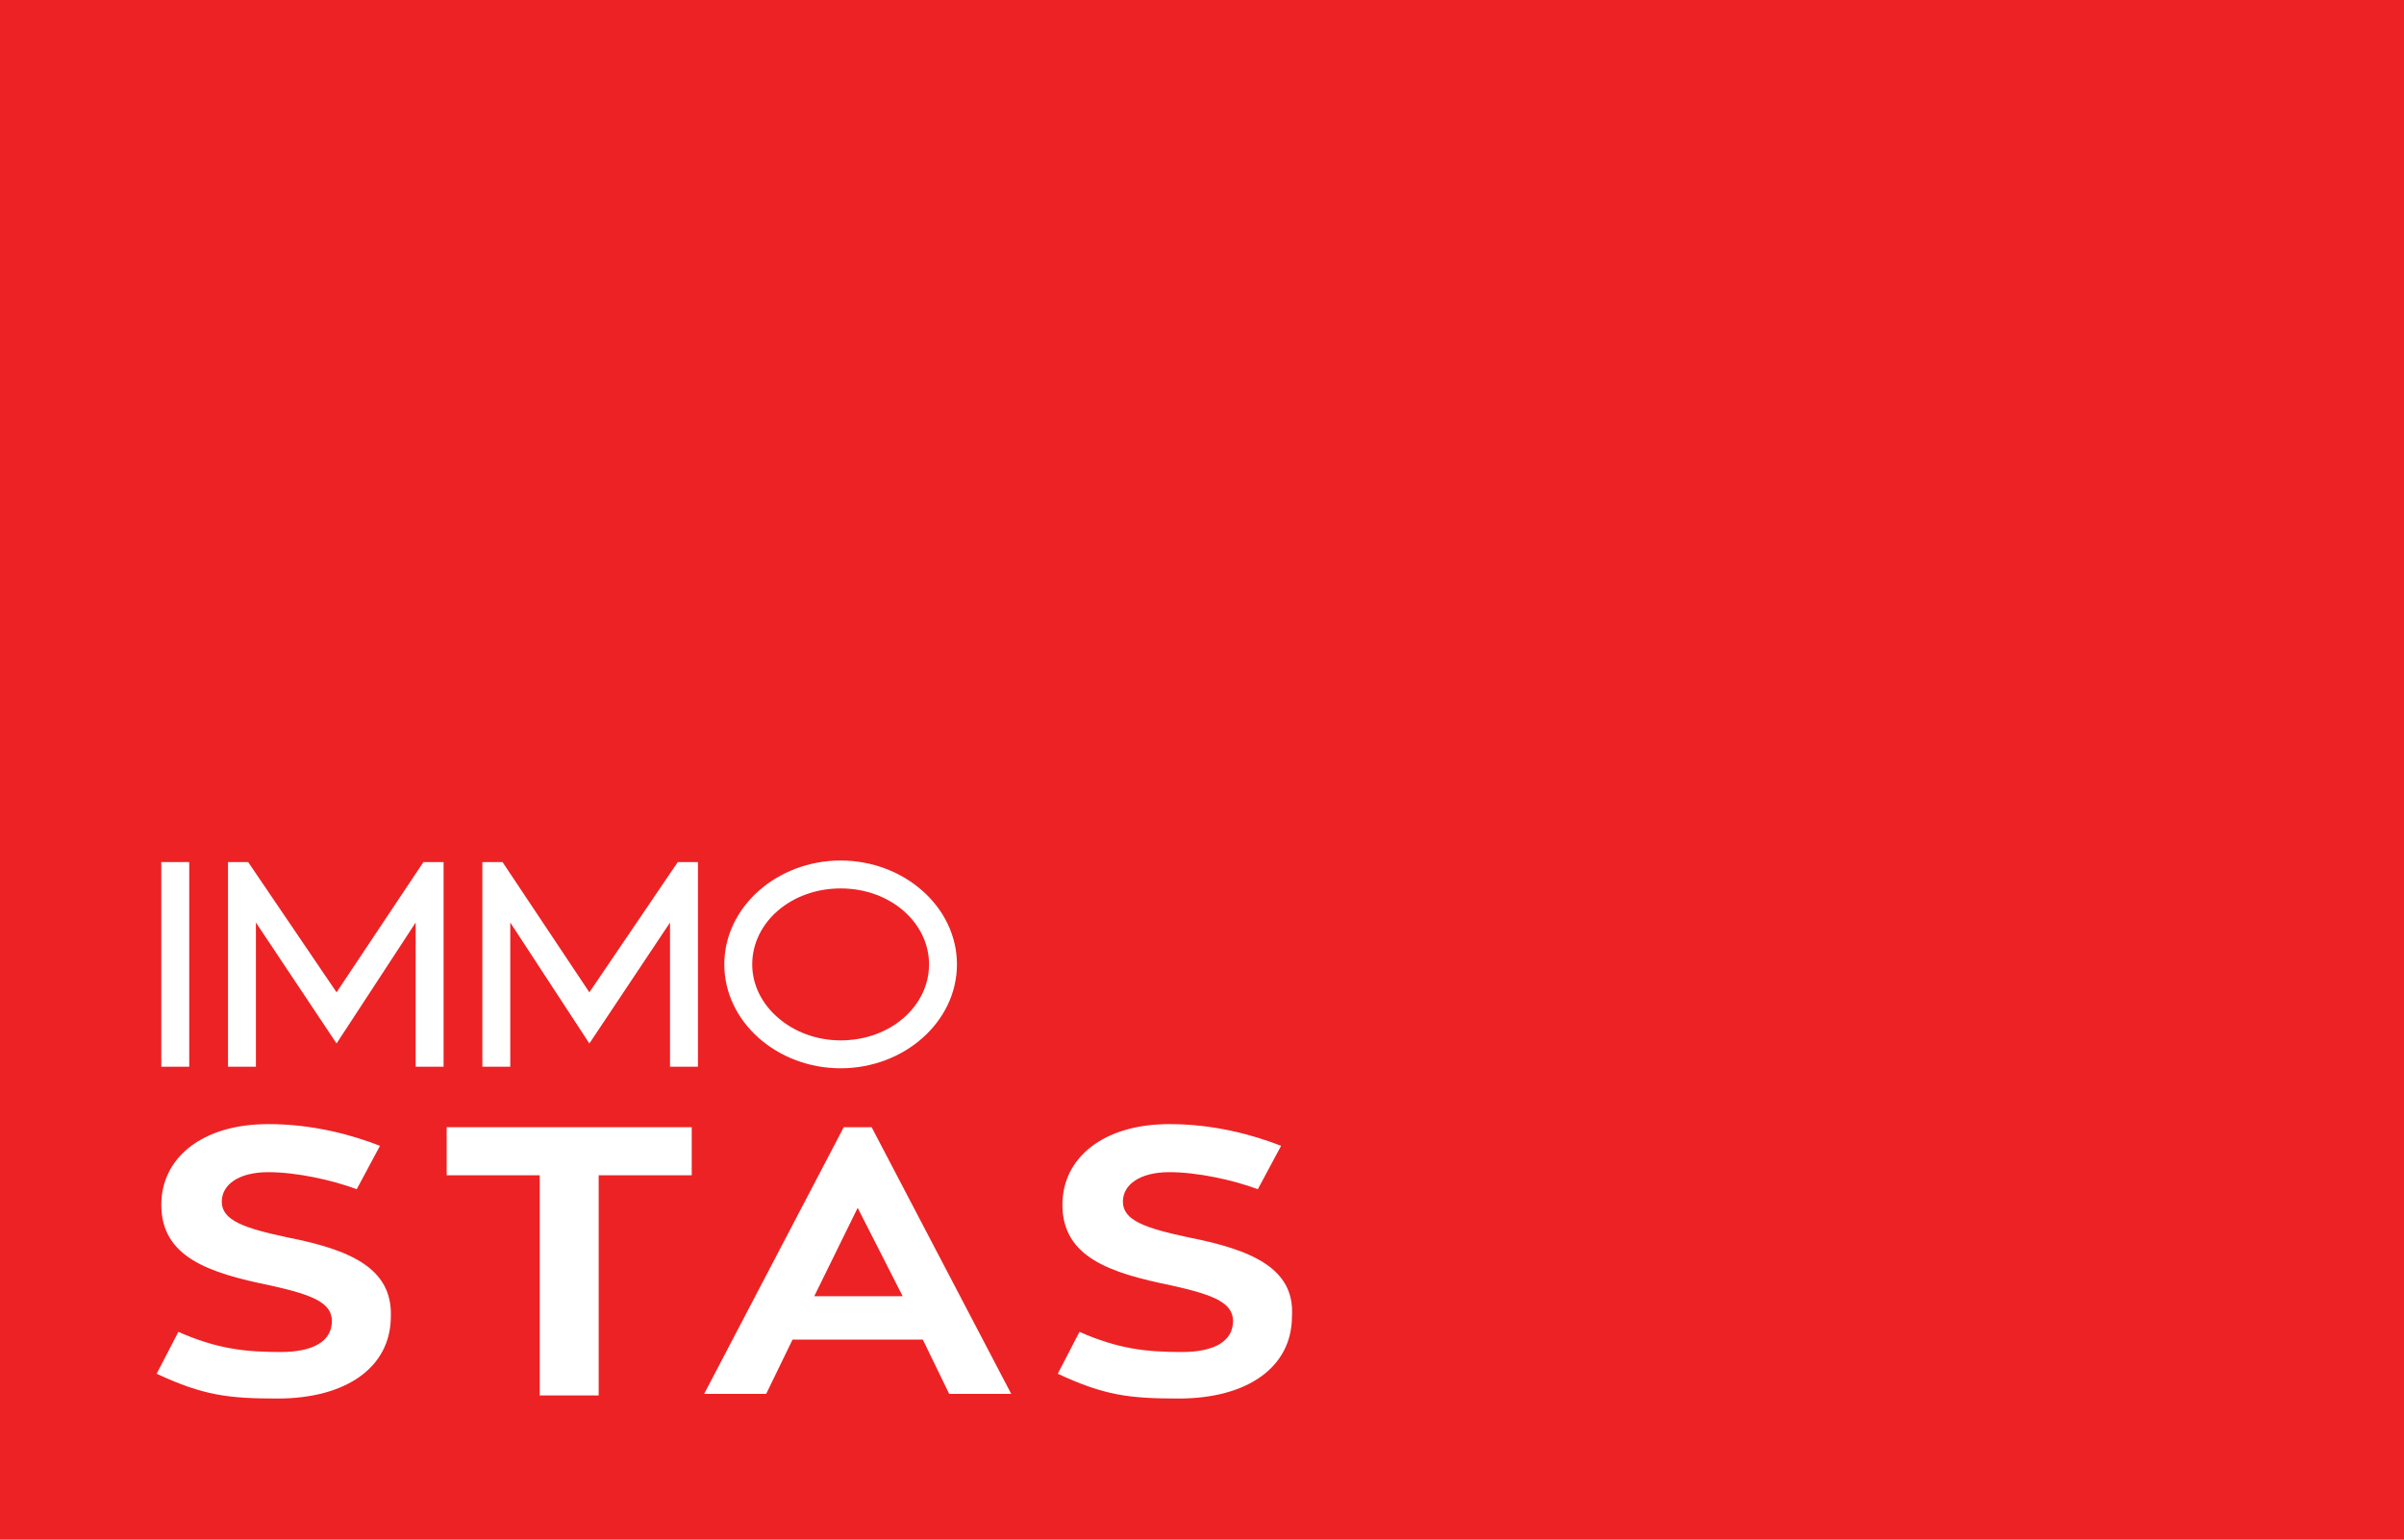
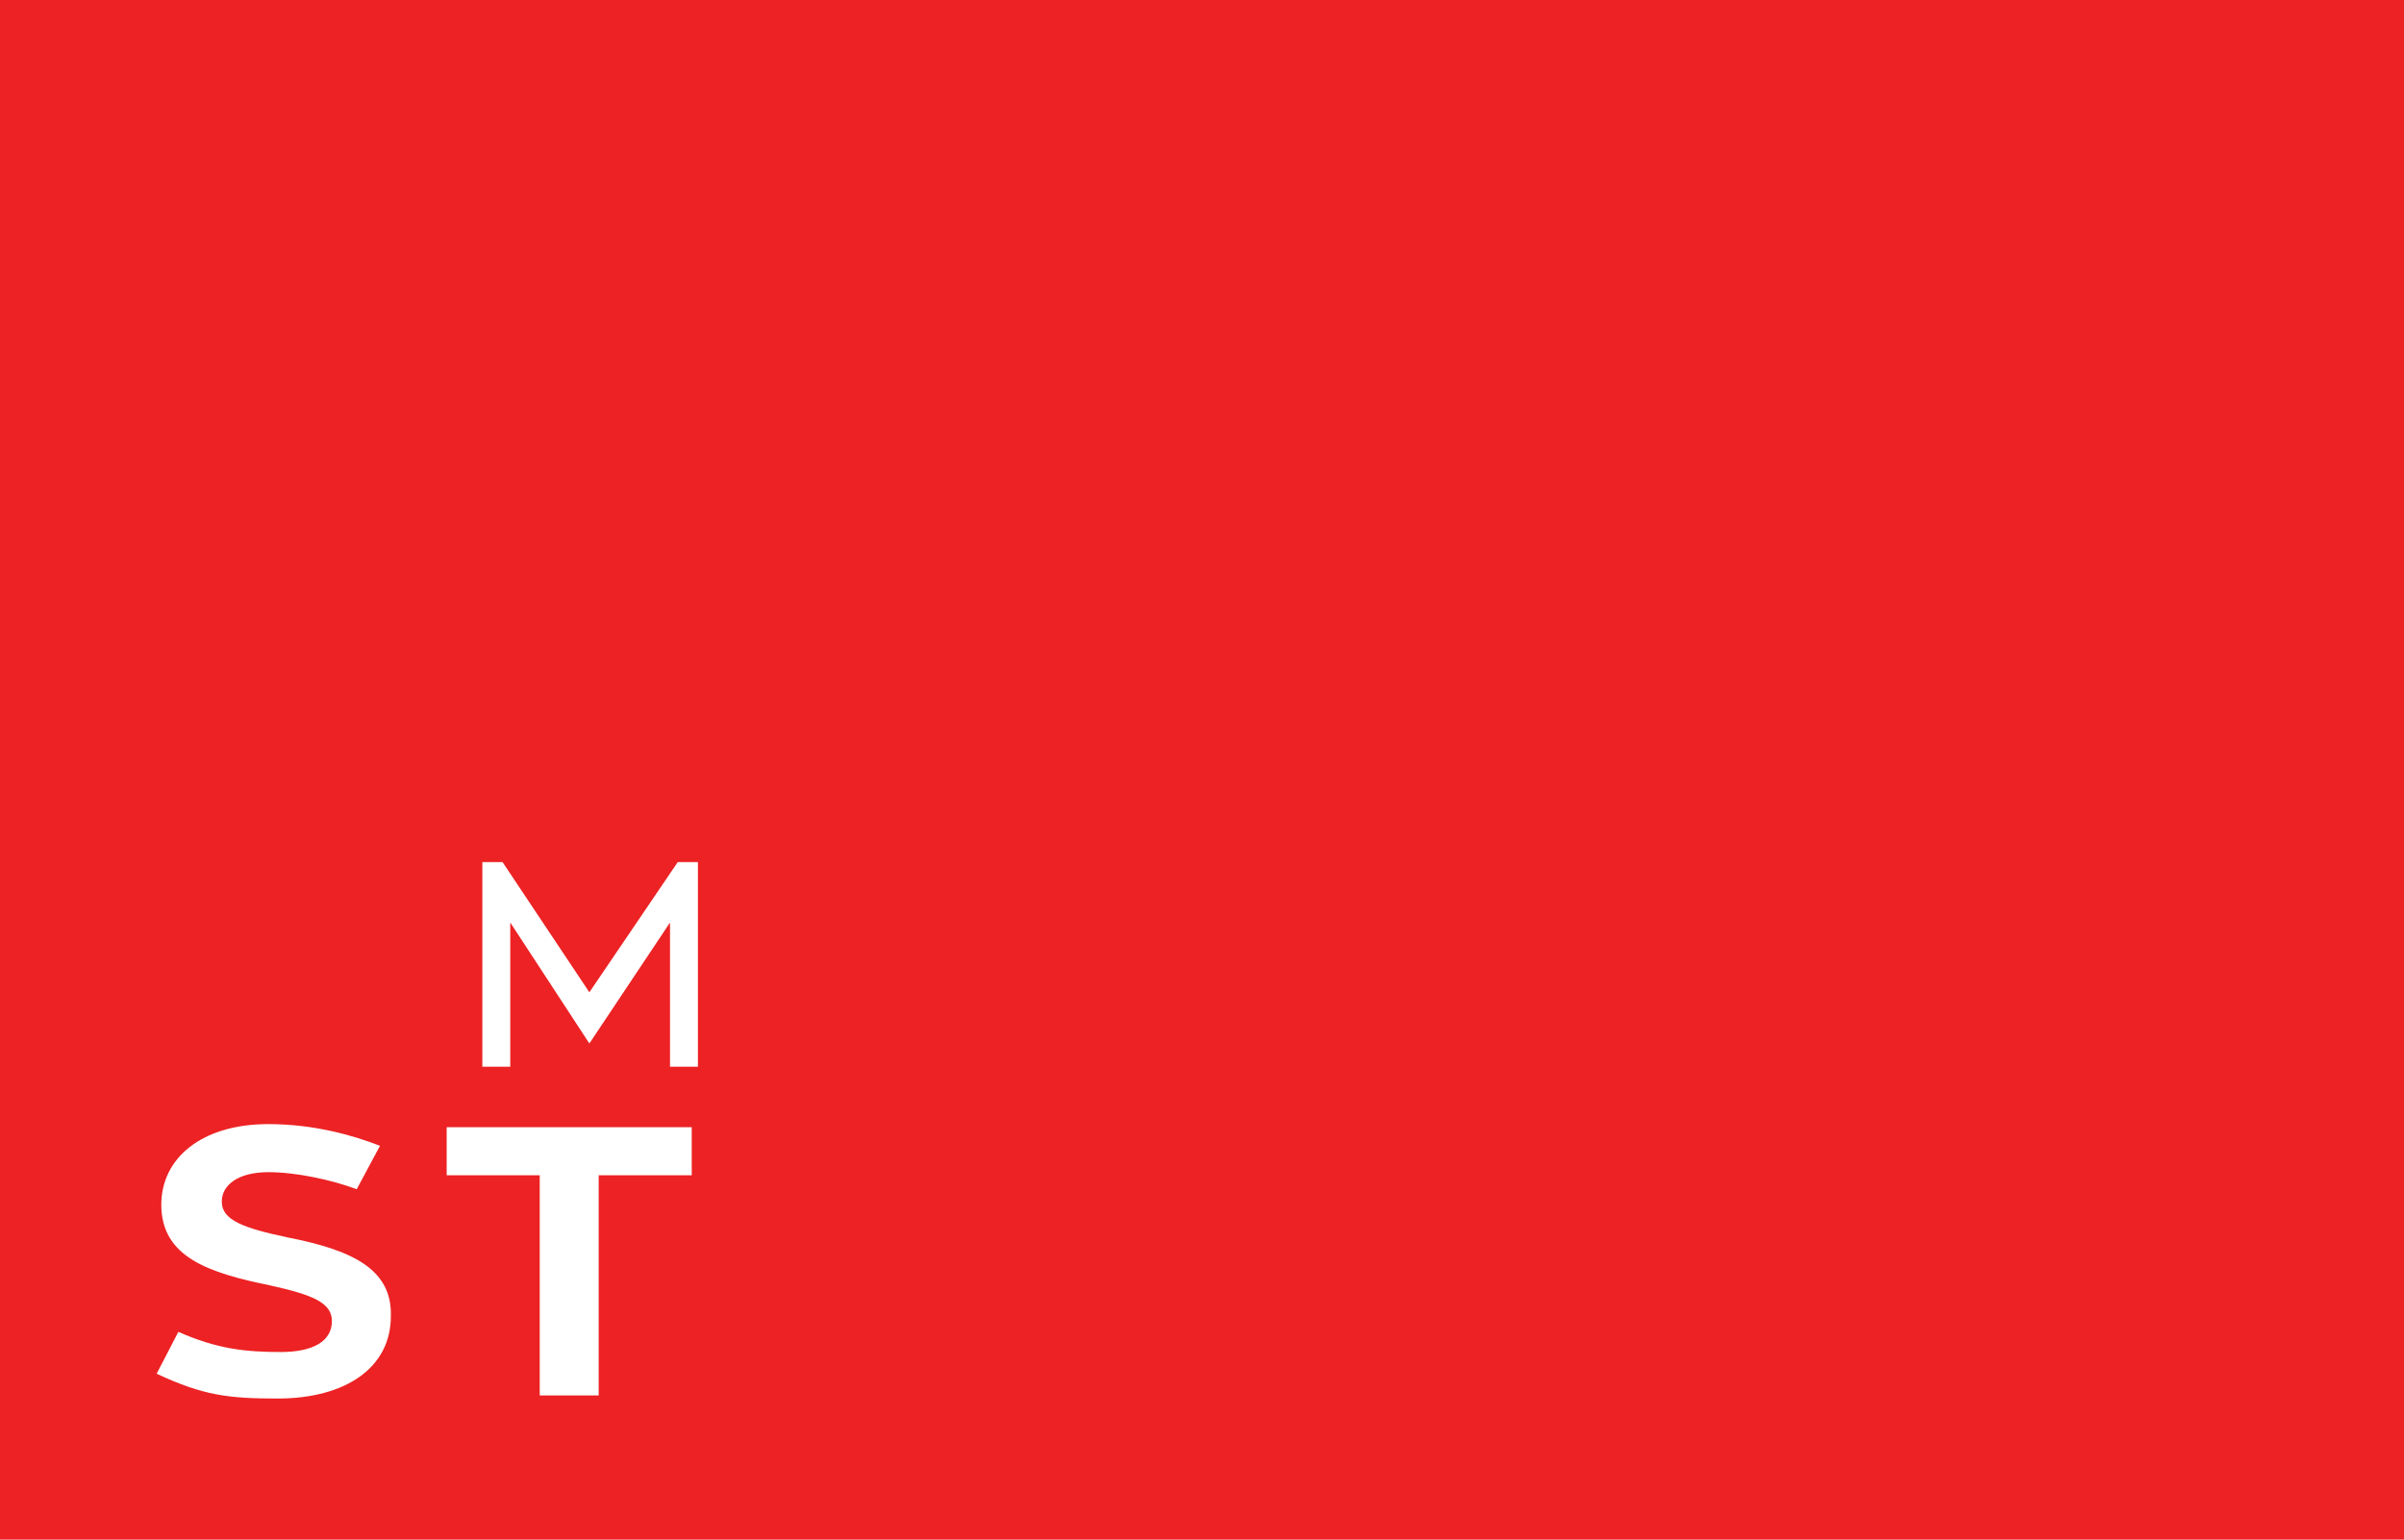
<svg xmlns="http://www.w3.org/2000/svg" version="1.1" id="Layer_1" x="0px" y="0px" viewBox="-220 371.6 155 99.3" style="enable-background:new -220 371.6 155 99.3;" xml:space="preserve">
  <style type="text/css">
	.st0{fill:#ED2224;}
	.st1{fill:#FFFFFF;}
</style>
  <rect x="-220" y="371.6" class="st0" width="155" height="99.3" />
  <g>
-     <rect x="-209.6" y="427.2" class="st1" width="1.8" height="13.2" />
-     <polygon class="st1" points="-198.3,435.6 -204,427.2 -205.3,427.2 -205.3,440.4 -203.5,440.4 -203.5,431.1 -198.3,438.9    -193.2,431.1 -193.2,440.4 -191.4,440.4 -191.4,427.2 -192.7,427.2  " />
    <polygon class="st1" points="-182,435.6 -187.6,427.2 -188.9,427.2 -188.9,440.4 -187.1,440.4 -187.1,431.1 -182,438.9    -176.8,431.1 -176.8,440.4 -175,440.4 -175,427.2 -176.3,427.2  " />
-     <path class="st1" d="M-165.8,440.5c4.1,0,7.5-3,7.5-6.7c0-3.7-3.4-6.7-7.5-6.7c-4.1,0-7.5,3-7.5,6.7   C-173.3,437.5-169.9,440.5-165.8,440.5z M-160.1,433.8c0,2.7-2.5,4.9-5.7,4.9c-3.1,0-5.7-2.2-5.7-4.9c0-2.7,2.5-4.9,5.7-4.9   C-162.6,428.9-160.1,431.1-160.1,433.8z" />
    <path class="st1" d="M-201.5,451.4c-2.8-0.6-4.2-1.1-4.2-2.3c0-1.1,1.1-1.9,3-1.9c1.8,0,4.1,0.5,5.7,1.1l1.5-2.8   c-1.8-0.7-4.3-1.4-7.2-1.4c-4.3,0-6.9,2.2-6.9,5.2c0,3.4,3.1,4.4,7,5.2c2.7,0.6,4,1.1,4,2.3c0,1.3-1.2,2-3.3,2   c-2.3,0-4.1-0.2-6.6-1.3l-1.4,2.7c3,1.4,4.6,1.6,7.8,1.6c4.4,0,7.3-2,7.3-5.3C-194.7,453.4-197.4,452.2-201.5,451.4z" />
    <polygon class="st1" points="-191.2,447.4 -185.2,447.4 -185.2,461.6 -181.4,461.6 -181.4,447.4 -175.4,447.4 -175.4,444.3    -191.2,444.3  " />
-     <path class="st1" d="M-165.6,444.3l-9,17.2h4l1.7-3.5h8.4l1.7,3.5h4l-9-17.2H-165.6z M-167.5,455.2l2.8-5.7l2.9,5.7H-167.5z" />
-     <path class="st1" d="M-143.4,451.4c-2.8-0.6-4.2-1.1-4.2-2.3c0-1.1,1.1-1.9,3-1.9c1.8,0,4.1,0.5,5.7,1.1l1.5-2.8   c-1.8-0.7-4.3-1.4-7.2-1.4c-4.3,0-6.9,2.2-6.9,5.2c0,3.4,3.1,4.4,7,5.2c2.7,0.6,4,1.1,4,2.3c0,1.3-1.2,2-3.3,2   c-2.3,0-4.1-0.2-6.6-1.3l-1.4,2.7c3,1.4,4.6,1.6,7.8,1.6c4.4,0,7.3-2,7.3-5.3C-136.5,453.4-139.3,452.2-143.4,451.4z" />
  </g>
</svg>